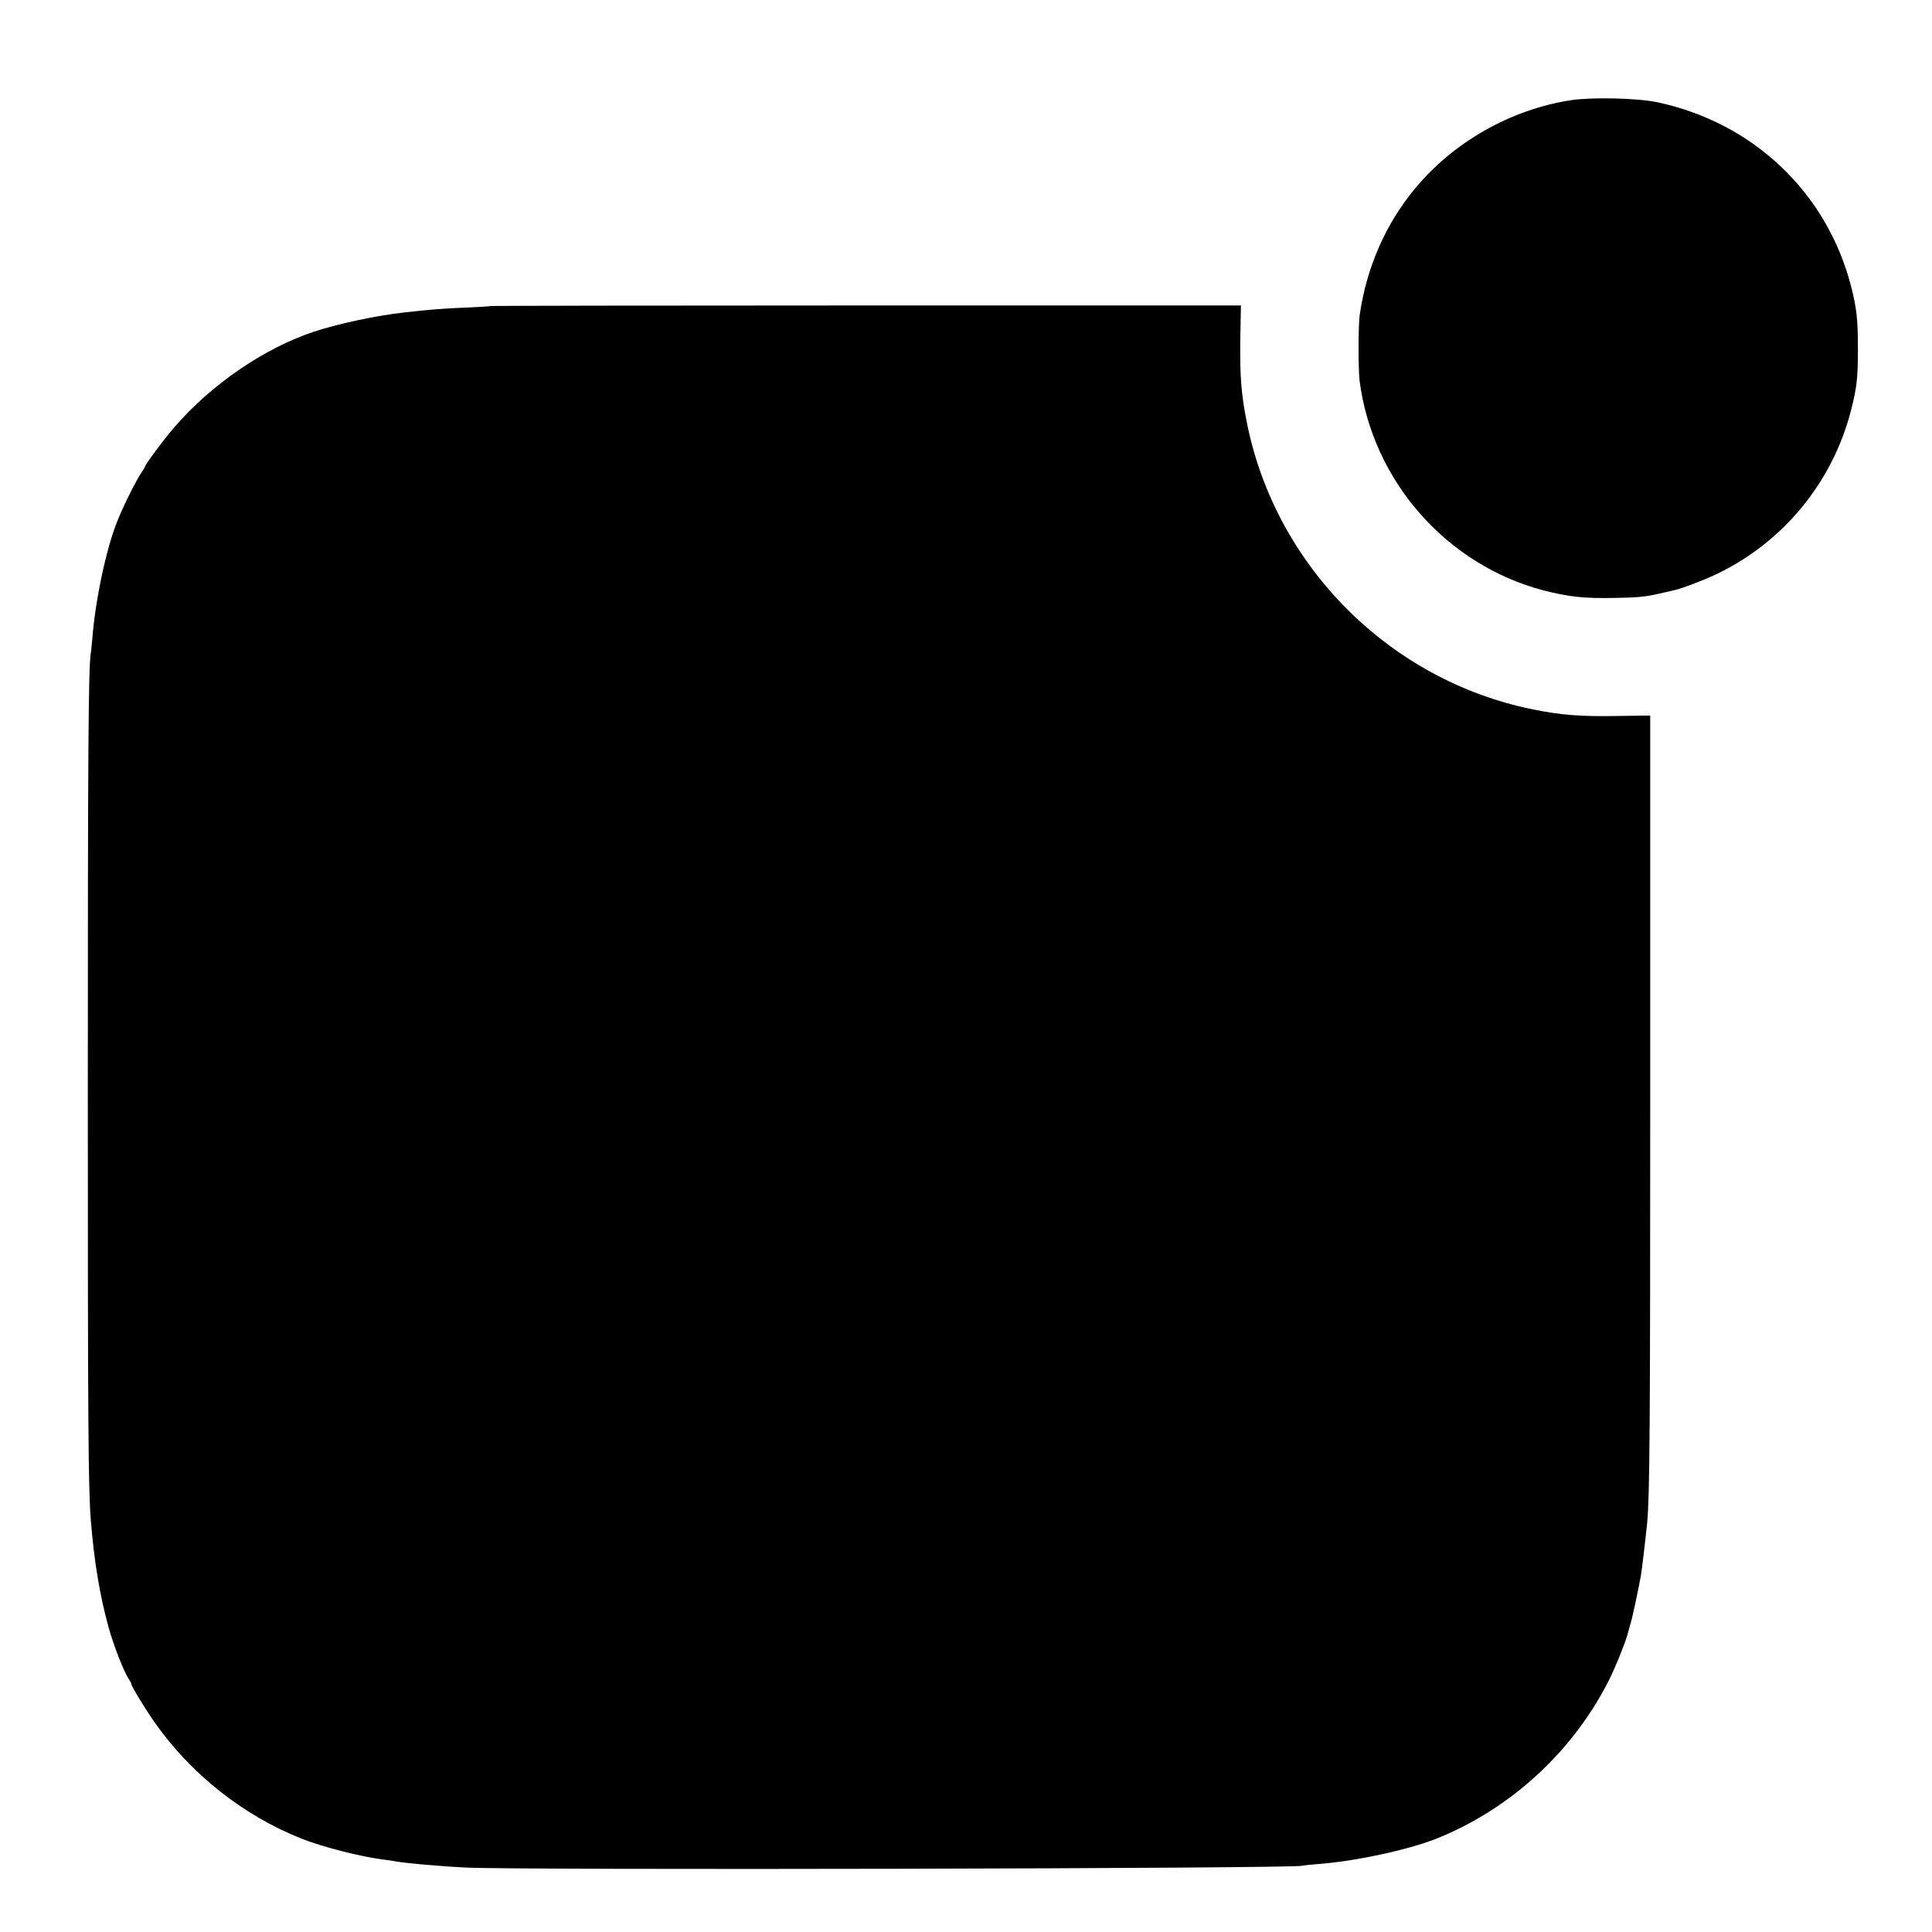
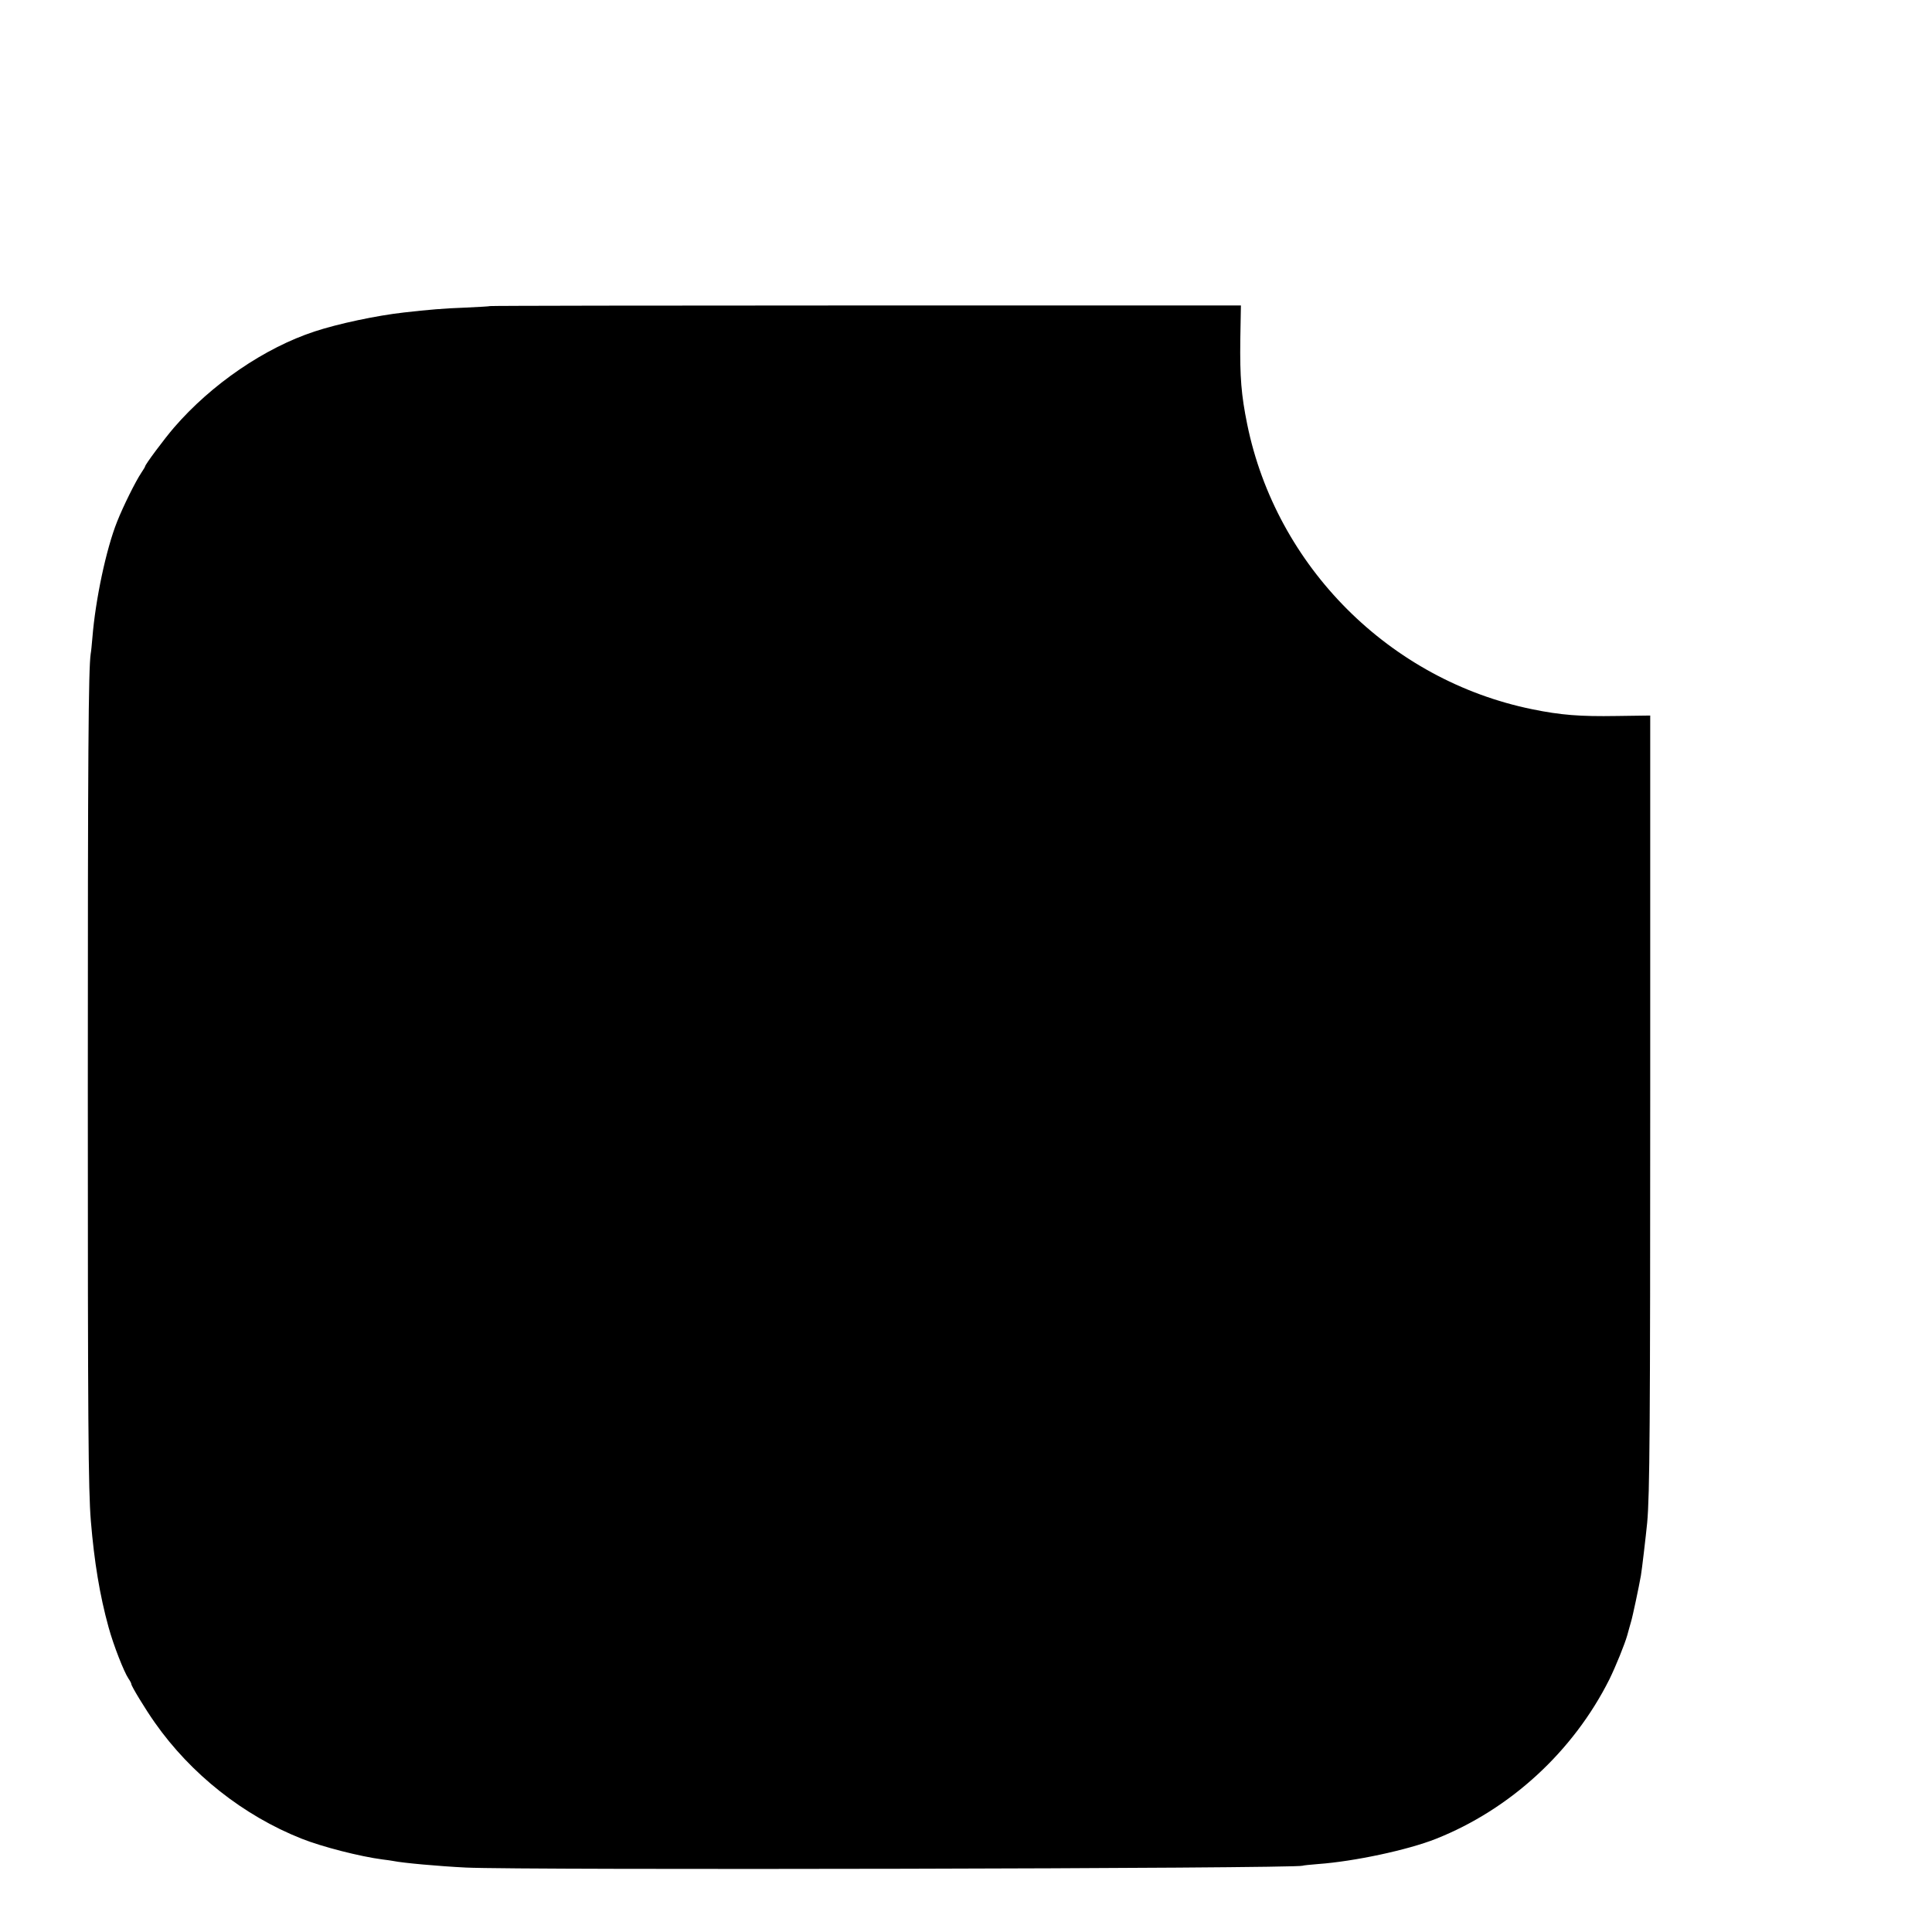
<svg xmlns="http://www.w3.org/2000/svg" version="1.0" width="1265pt" height="1265pt" viewBox="0 0 1265 1265" preserveAspectRatio="xMidYMid meet">
  <g transform="translate(0,1265) scale(0.1,-0.1)" fill="#000000" stroke="none">
-     <path d="M10286 11994 c-395 -61 -770 -274 -1024 -582 -191 -231 -315 -517 -359 -823 -10 -68 -10 -356 -1 -431 84 -656 569 -1208 1206 -1374 165 -42 261 -53 462 -49 145 2 206 8 280 25 52 12 102 23 110 25 50 11 188 63 269 101 444 209 769 603 891 1078 38 149 45 212 45 401 0 193 -8 266 -45 411 -159 614 -640 1071 -1270 1205 -132 27 -425 34 -564 13z" />
    <path d="M3209 10646 c-2 -2 -74 -6 -160 -10 -140 -5 -247 -14 -404 -32 -179 -20 -429 -73 -584 -124 -327 -107 -676 -345 -922 -630 -62 -72 -189 -242 -189 -254 0 -3 -11 -21 -25 -42 -37 -55 -118 -218 -158 -319 -72 -180 -142 -511 -162 -760 -4 -44 -8 -91 -11 -105 -15 -98 -19 -645 -19 -2850 0 -2197 3 -2622 20 -2830 22 -265 58 -485 116 -695 32 -117 101 -293 131 -337 10 -14 18 -30 18 -35 0 -13 91 -163 153 -251 237 -338 581 -610 962 -761 136 -54 384 -117 530 -136 28 -3 59 -8 70 -10 64 -13 295 -34 475 -43 380 -18 5446 -7 5479 12 3 2 49 7 101 11 237 17 588 92 772 165 486 193 899 572 1136 1045 42 86 100 229 117 289 7 28 19 67 24 86 10 31 52 230 65 304 6 33 33 263 41 345 17 183 20 624 20 2831 l0 2455 -220 -3 c-241 -4 -366 6 -552 44 -933 190 -1677 934 -1867 1867 -39 192 -48 308 -45 552 l4 225 -2456 0 c-1351 0 -2458 -2 -2460 -4z" />
  </g>
</svg>